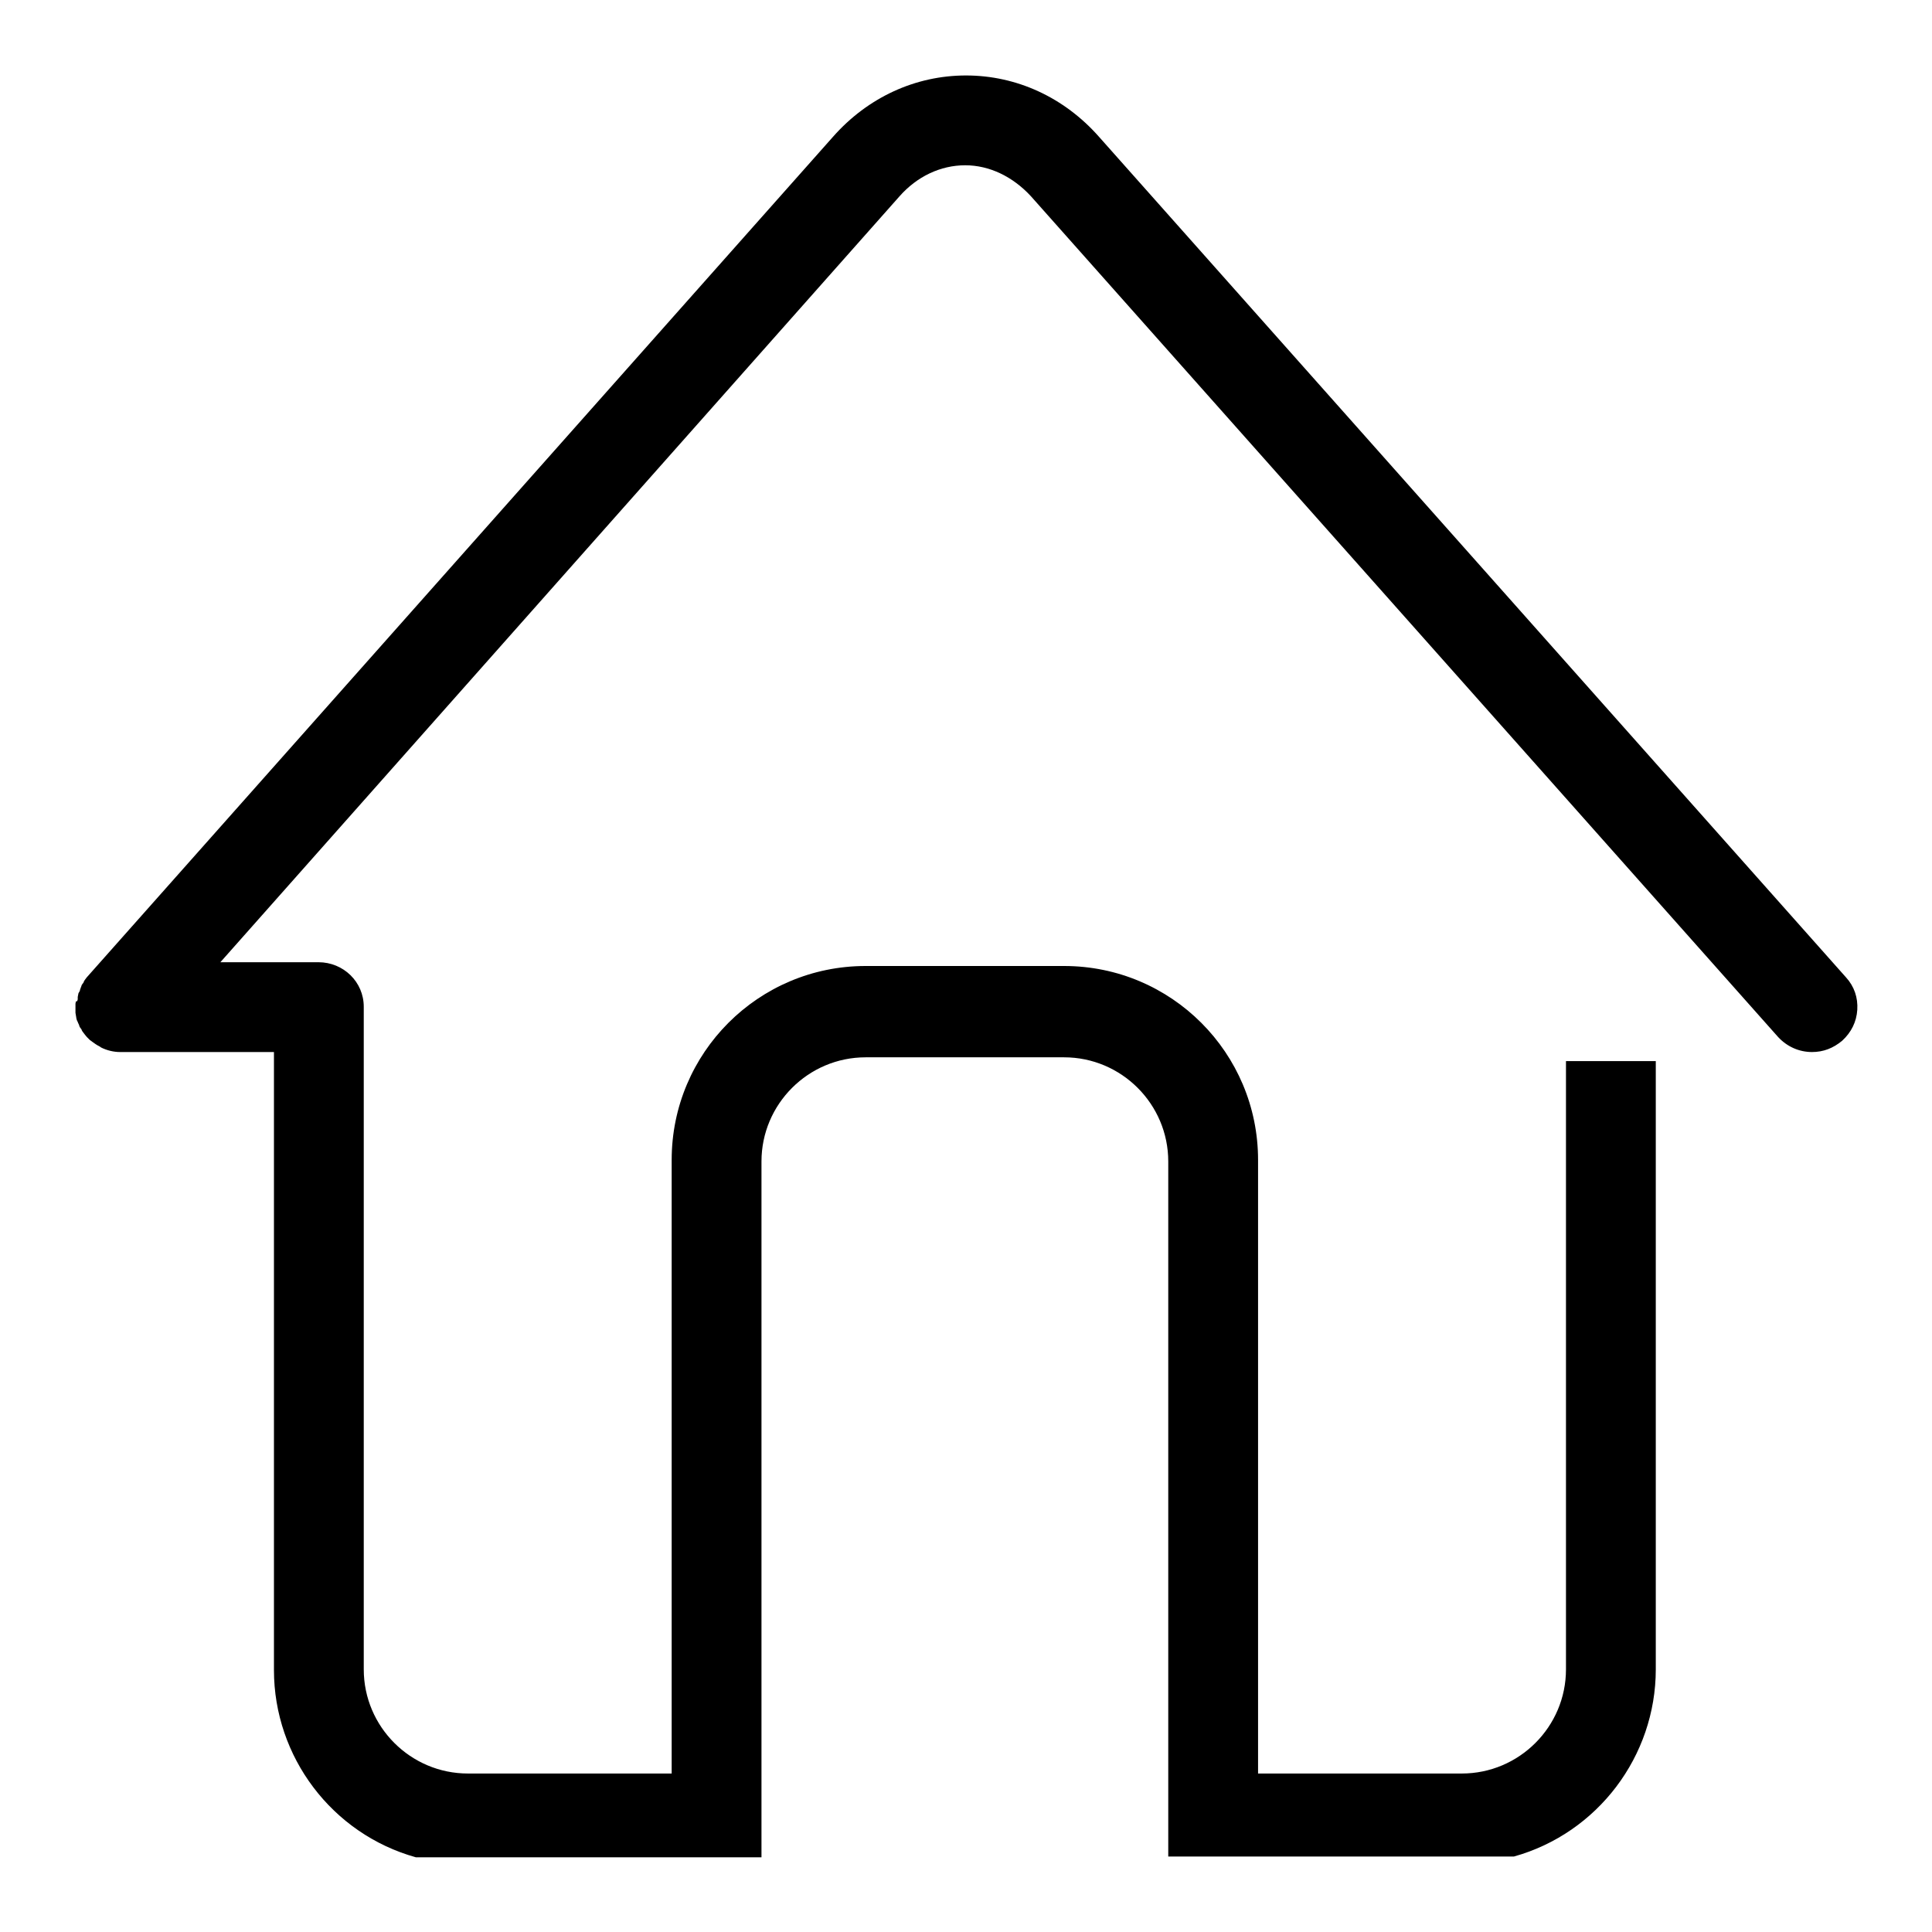
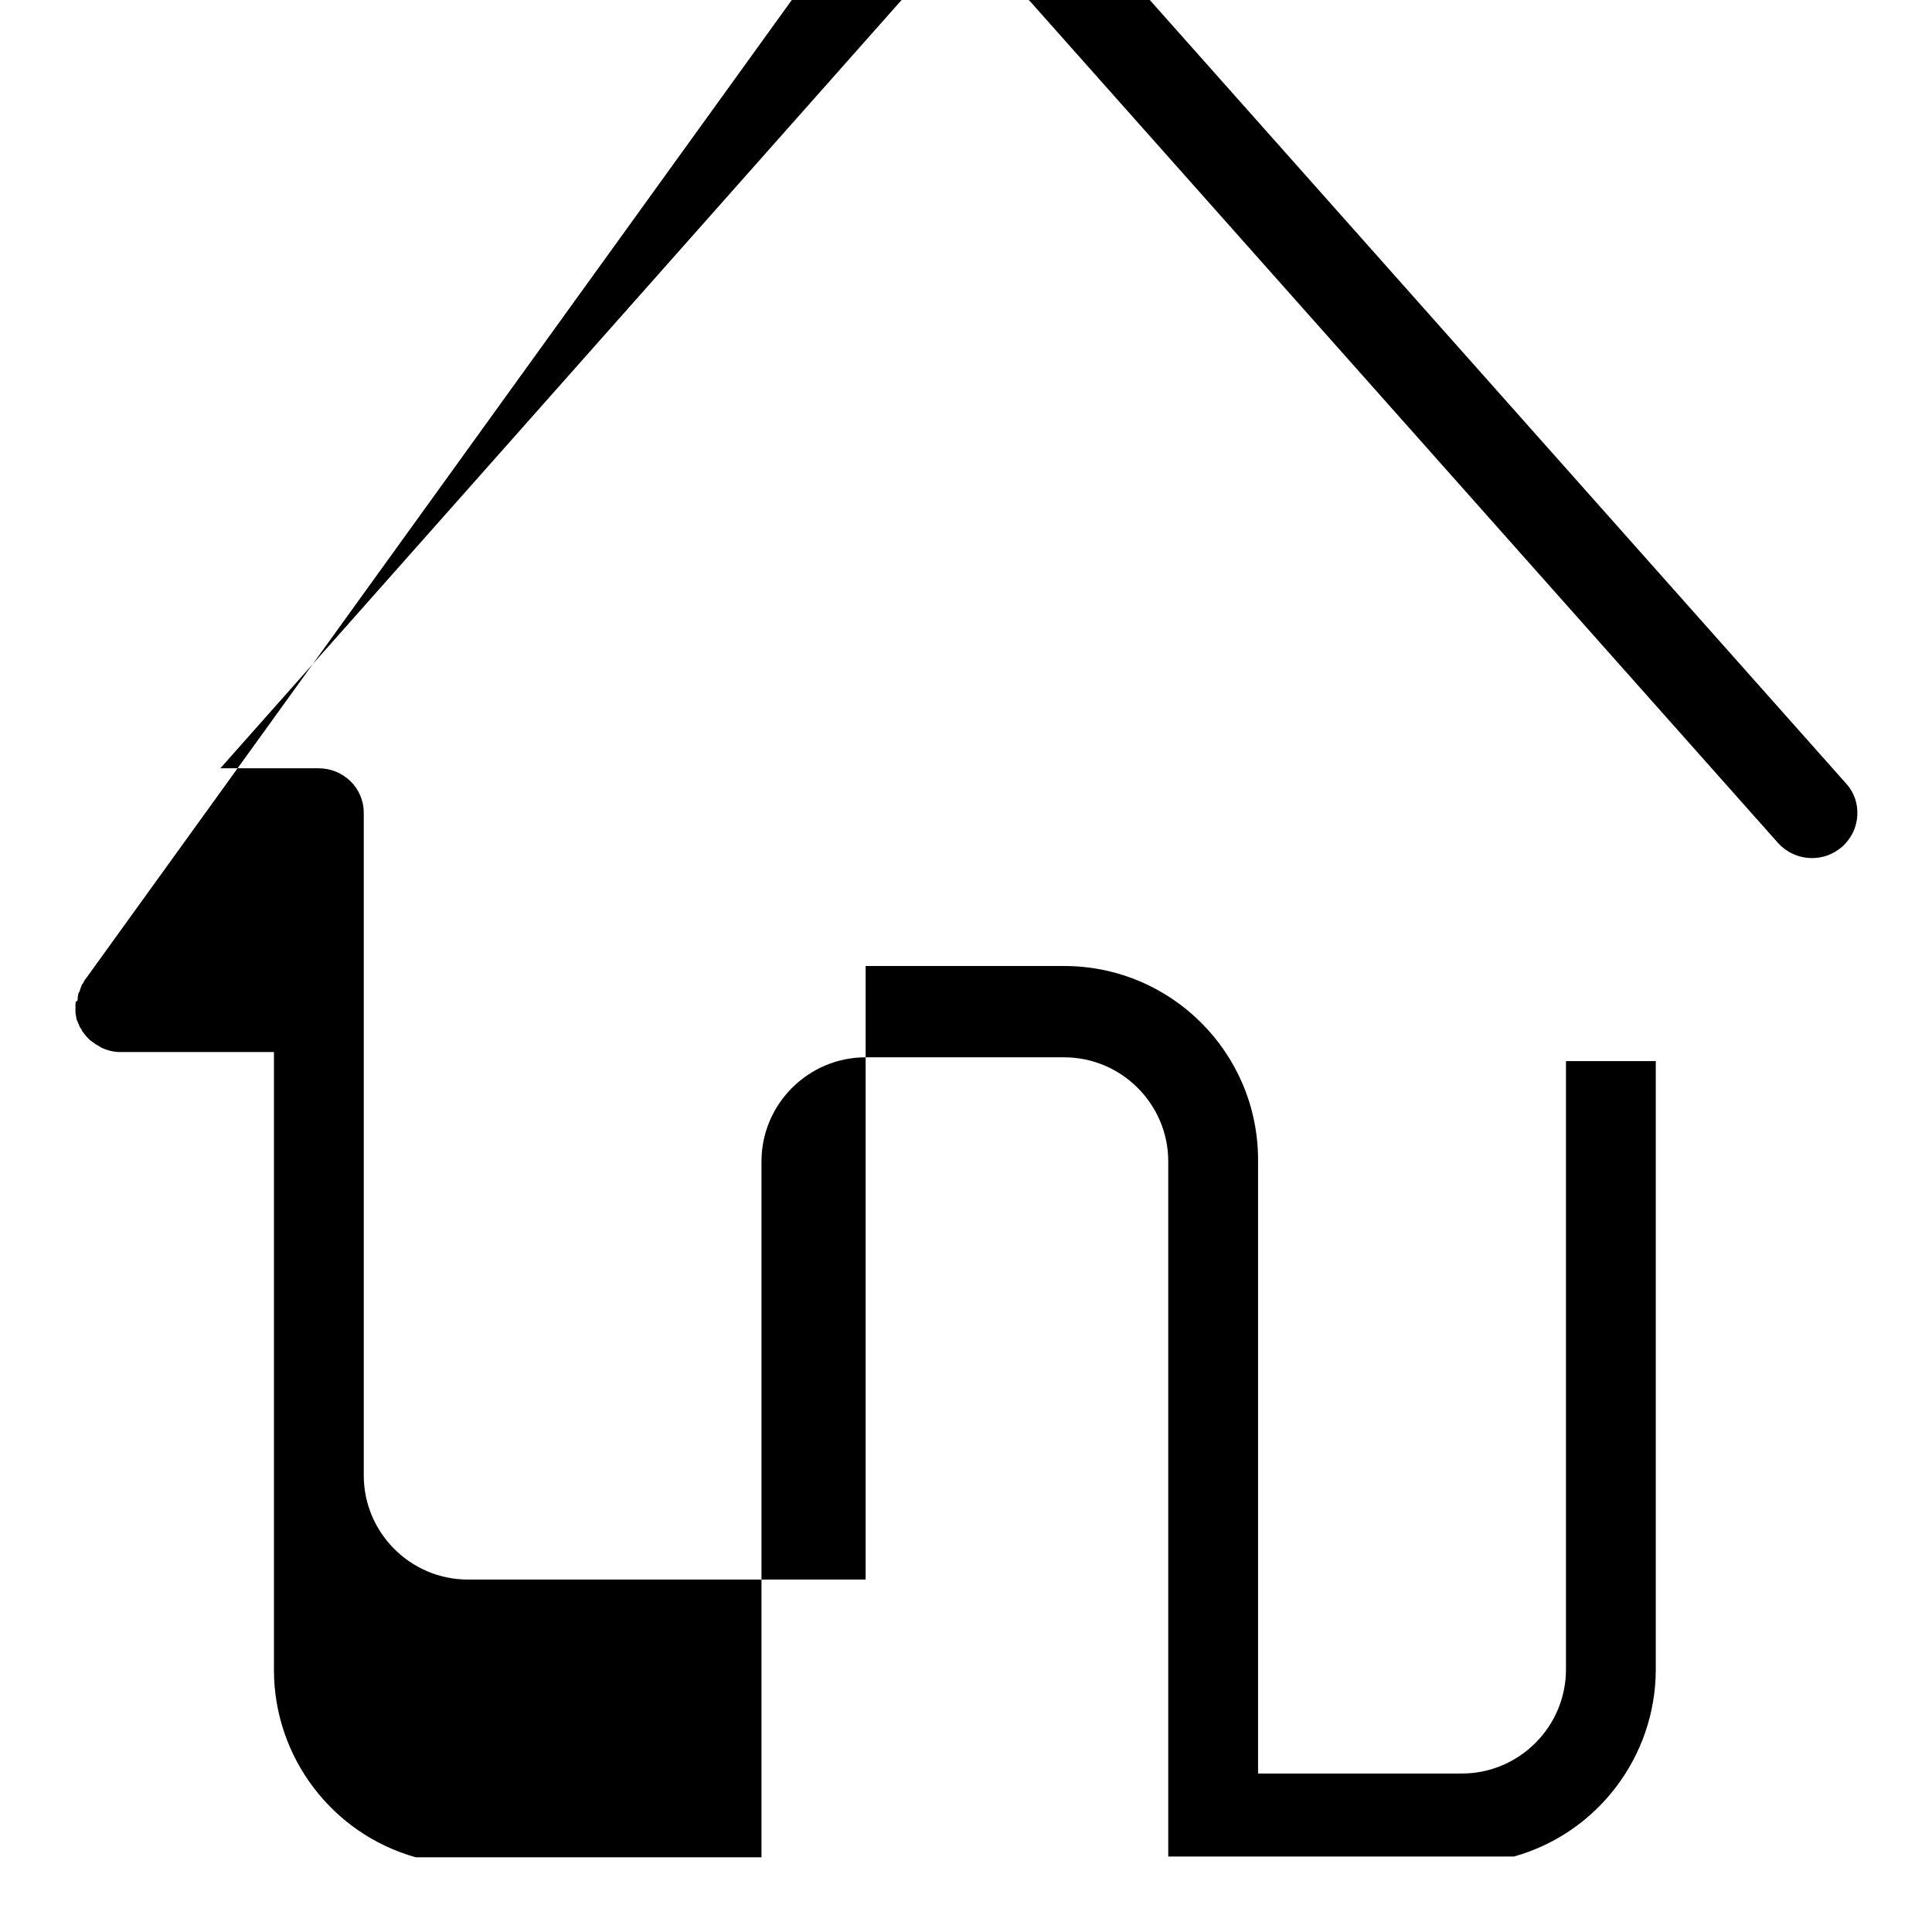
<svg xmlns="http://www.w3.org/2000/svg" version="1.1" x="0px" y="0px" viewBox="0 0 256 256" enable-background="new 0 0 256 256" xml:space="preserve">
  <g>
-     <path fill="#000000" d="M10,133c0,0.1,0,1.1,0,1.2c0,0.1,0.1,0.5,0.1,0.6c0,0.1,0.1,0.5,0.2,0.6c0,0.1,0.2,0.4,0.2,0.5 c0,0.1,0.2,0.4,0.3,0.5c0,0.1,0.2,0.4,0.3,0.5c0,0,0.3,0.4,0.4,0.5c0,0,0.3,0.3,0.4,0.4c0,0,0.8,0.6,1,0.7c0,0,0.4,0.2,0.5,0.3 c0.8,0.4,1.7,0.6,2.5,0.6h20.4v81.9c0,11.5,7.7,21.7,18.8,24.8h45.8v-92.2c0-7.6,6.2-13.8,13.8-13.8H141c7.6,0,13.8,6.2,13.8,13.8 V246h45.8c11.1-3.1,18.8-13.3,18.8-24.8v-80.6h-11.9v80.6c0,7.6-6.2,13.8-13.8,13.8h-27v-81.3c0-14.2-11.5-25.7-25.7-25.7h-26.3 c-14.2,0-25.7,11.5-25.7,25.7v81.3H62c-7.6,0-13.8-6.2-13.8-13.8v-86.9l0,0v-0.9c0-3.3-2.7-5.9-6-5.9H29.2l90-101.5 c2.3-2.6,5.4-4.1,8.7-4.1c3.2,0,6.3,1.5,8.7,4.1l99,111.4c1.2,1.3,2.8,2,4.5,2c1.5,0,2.8-0.5,4-1.5c1.2-1.1,1.9-2.5,2-4.1 c0.1-1.6-0.4-3.1-1.5-4.3l-99-111.4c-4.6-5.2-10.9-8.1-17.6-8.1c-6.7,0-13,2.9-17.6,8.1L11.5,129.5c0,0-0.4,0.5-0.4,0.6 s-0.2,0.3-0.2,0.3c0,0.1-0.1,0.1-0.1,0.2c0,0.1-0.1,0.2-0.1,0.3c0,0-0.1,0.2-0.1,0.3c0,0.1-0.2,0.4-0.2,0.4c0,0.1-0.1,0.4-0.1,0.5 l0,0.1c0,0.1,0,0.1,0,0.2c0,0.1-0.1,0.3-0.1,0.3C10.1,132.5,10,132.9,10,133z" />
+     <path fill="#000000" d="M10,133c0,0.1,0,1.1,0,1.2c0,0.1,0.1,0.5,0.1,0.6c0,0.1,0.1,0.5,0.2,0.6c0,0.1,0.2,0.4,0.2,0.5 c0,0.1,0.2,0.4,0.3,0.5c0,0.1,0.2,0.4,0.3,0.5c0,0,0.3,0.4,0.4,0.5c0,0,0.3,0.3,0.4,0.4c0,0,0.8,0.6,1,0.7c0,0,0.4,0.2,0.5,0.3 c0.8,0.4,1.7,0.6,2.5,0.6h20.4v81.9c0,11.5,7.7,21.7,18.8,24.8h45.8v-92.2c0-7.6,6.2-13.8,13.8-13.8H141c7.6,0,13.8,6.2,13.8,13.8 V246h45.8c11.1-3.1,18.8-13.3,18.8-24.8v-80.6h-11.9v80.6c0,7.6-6.2,13.8-13.8,13.8h-27v-81.3c0-14.2-11.5-25.7-25.7-25.7h-26.3 v81.3H62c-7.6,0-13.8-6.2-13.8-13.8v-86.9l0,0v-0.9c0-3.3-2.7-5.9-6-5.9H29.2l90-101.5 c2.3-2.6,5.4-4.1,8.7-4.1c3.2,0,6.3,1.5,8.7,4.1l99,111.4c1.2,1.3,2.8,2,4.5,2c1.5,0,2.8-0.5,4-1.5c1.2-1.1,1.9-2.5,2-4.1 c0.1-1.6-0.4-3.1-1.5-4.3l-99-111.4c-4.6-5.2-10.9-8.1-17.6-8.1c-6.7,0-13,2.9-17.6,8.1L11.5,129.5c0,0-0.4,0.5-0.4,0.6 s-0.2,0.3-0.2,0.3c0,0.1-0.1,0.1-0.1,0.2c0,0.1-0.1,0.2-0.1,0.3c0,0-0.1,0.2-0.1,0.3c0,0.1-0.2,0.4-0.2,0.4c0,0.1-0.1,0.4-0.1,0.5 l0,0.1c0,0.1,0,0.1,0,0.2c0,0.1-0.1,0.3-0.1,0.3C10.1,132.5,10,132.9,10,133z" />
  </g>
</svg>